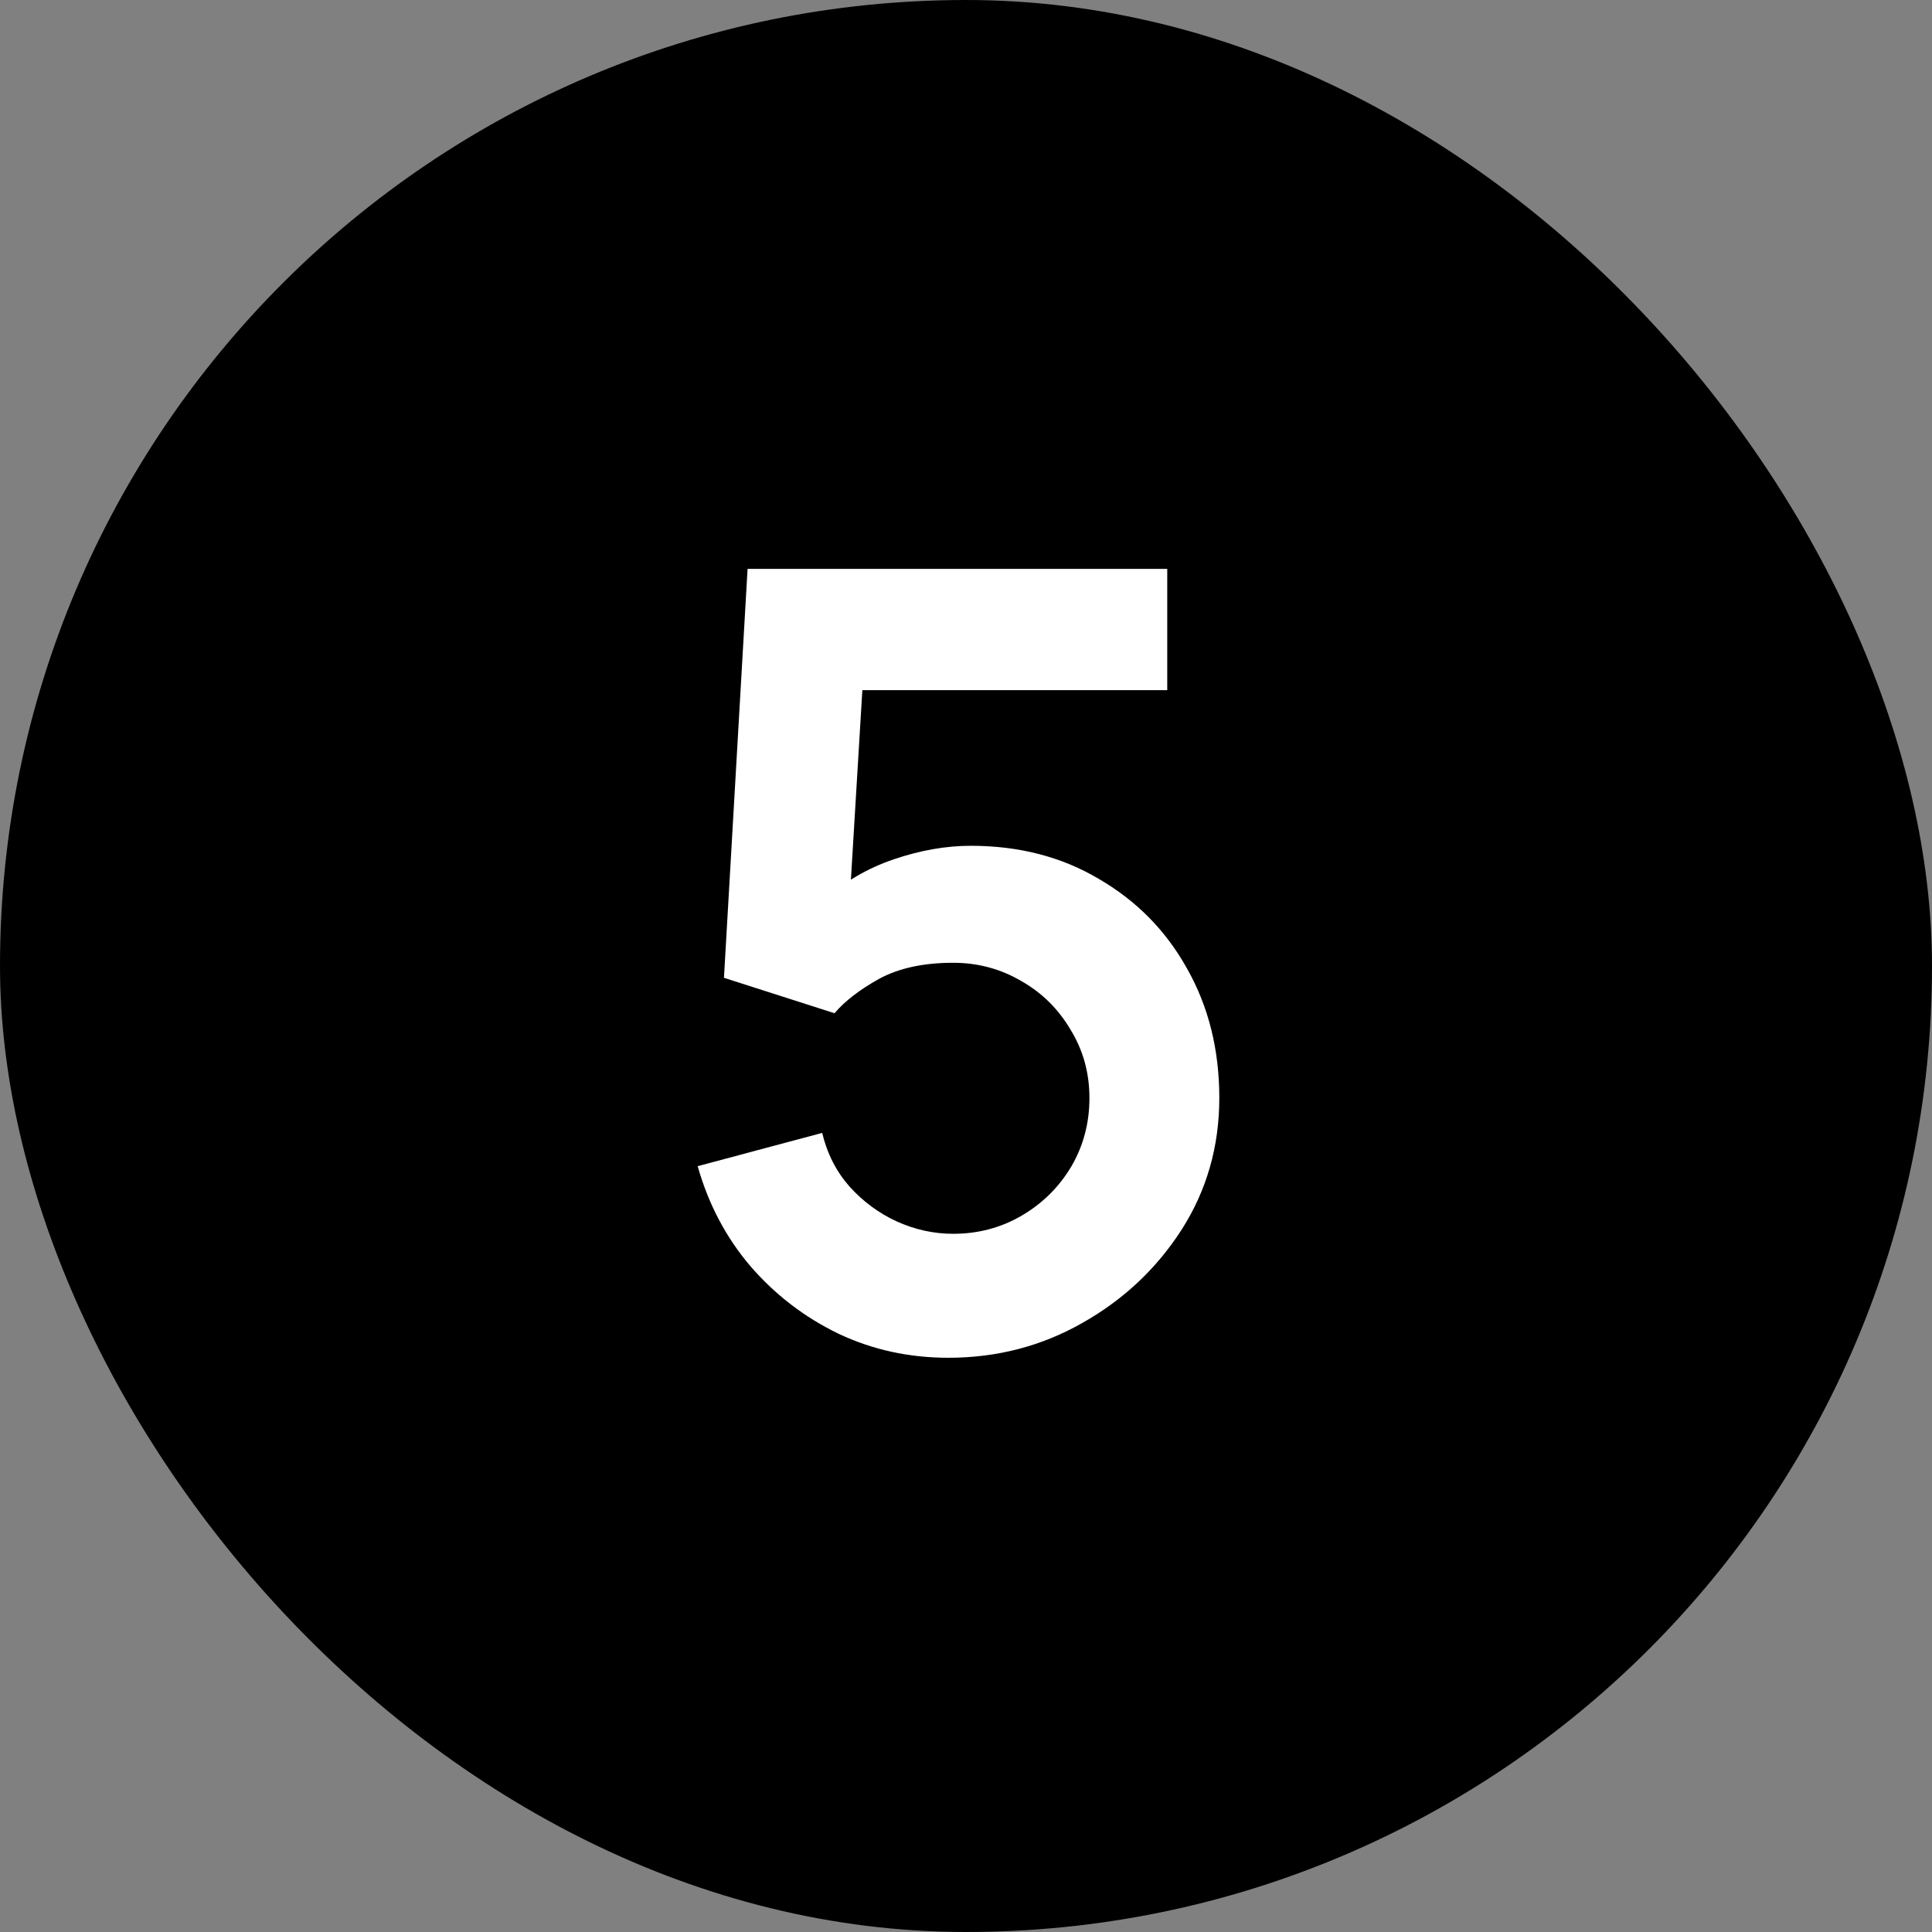
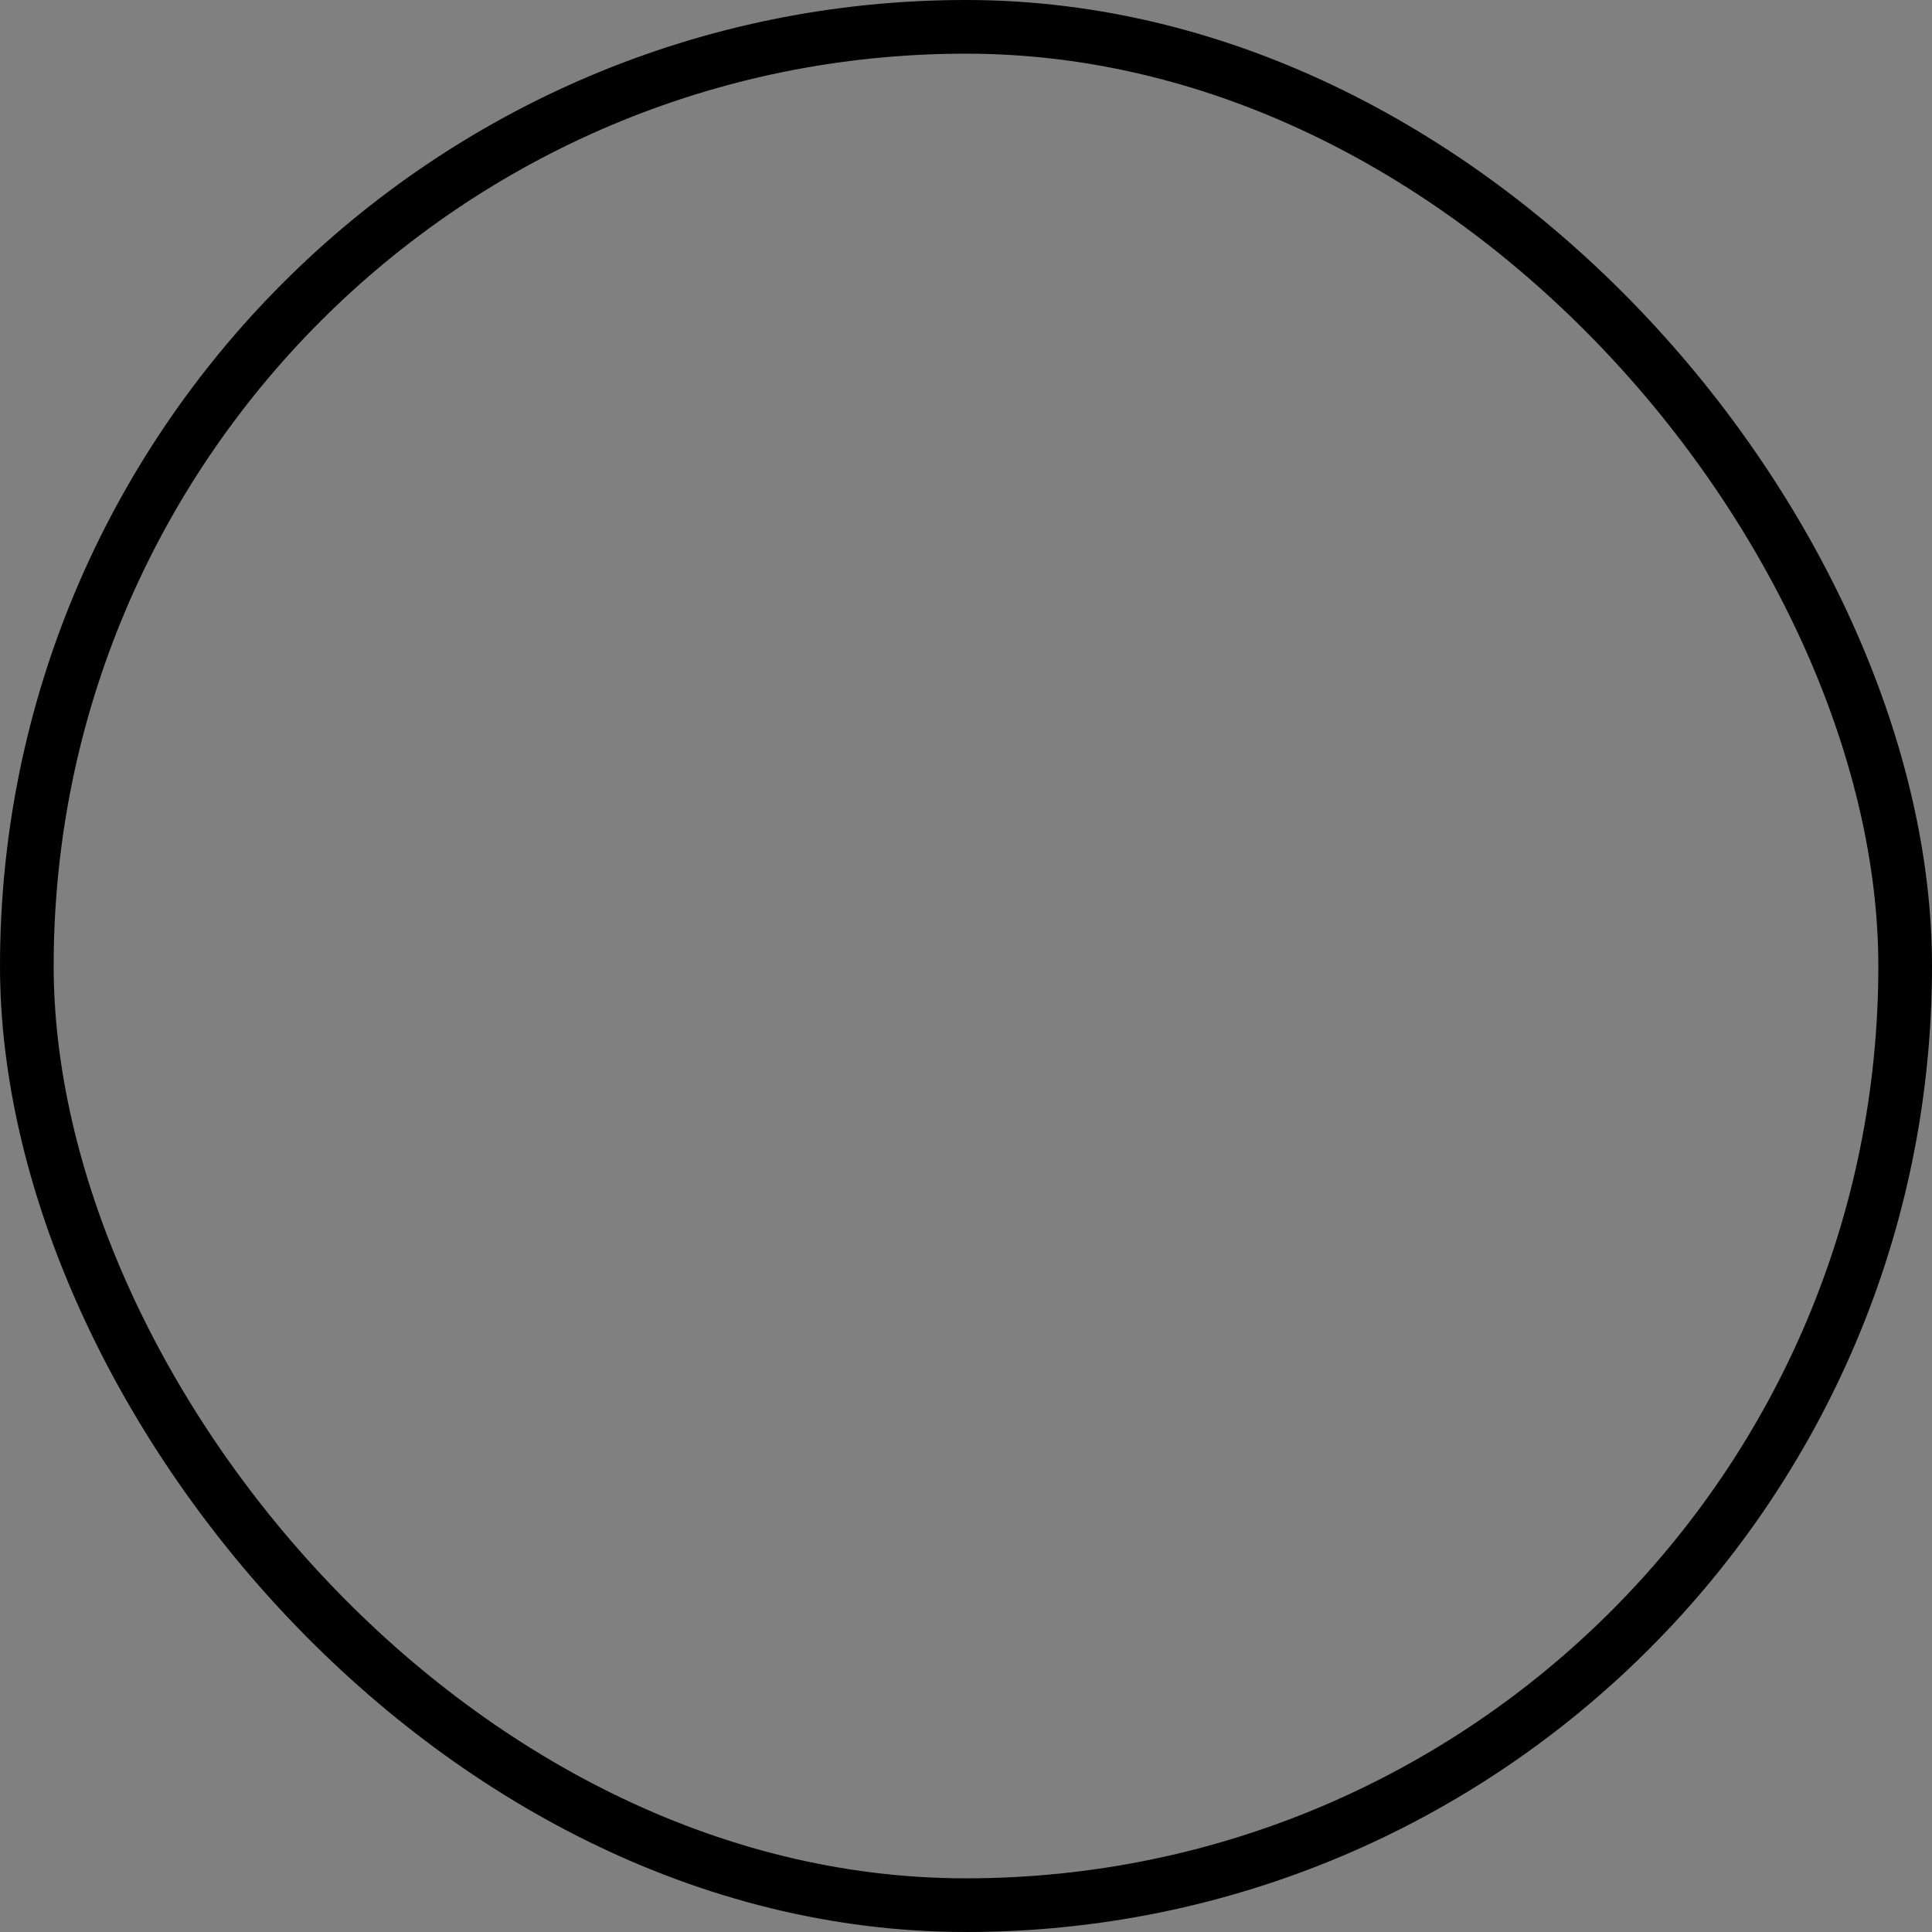
<svg xmlns="http://www.w3.org/2000/svg" width="36" height="36" viewBox="0 0 36 36" fill="none">
  <rect x="0" y="0" width="36" height="36" fill="#808080" stroke="none" />
-   <rect x="0.5" y="0.5" width="35" height="35" rx="17.5" fill="#192239" style="fill:#192239;fill:color(display-p3 0.098 0.135 0.223);fill-opacity:1;" />
  <rect x="0.5" y="0.5" width="35" height="35" rx="17.5" stroke="#192239" style="stroke:#192239;stroke:color(display-p3 0.098 0.135 0.223);stroke-opacity:1;" />
-   <path d="M17.67 25.3C16.937 25.3 16.253 25.15 15.62 24.85C14.987 24.543 14.44 24.123 13.98 23.59C13.527 23.057 13.2 22.437 13 21.73L15.32 21.11C15.413 21.497 15.583 21.83 15.83 22.11C16.083 22.39 16.377 22.607 16.71 22.76C17.05 22.913 17.4 22.99 17.76 22.99C18.227 22.99 18.653 22.877 19.04 22.65C19.427 22.423 19.733 22.12 19.96 21.74C20.187 21.353 20.3 20.927 20.3 20.46C20.3 19.993 20.183 19.57 19.95 19.19C19.723 18.803 19.417 18.5 19.03 18.28C18.643 18.053 18.22 17.94 17.76 17.94C17.207 17.94 16.747 18.04 16.38 18.24C16.02 18.44 15.743 18.653 15.55 18.88L13.49 18.22L13.93 10.6H21.75V12.86H15.22L16.12 12.01L15.8 17.31L15.36 16.77C15.733 16.43 16.167 16.177 16.66 16.01C17.153 15.843 17.63 15.76 18.09 15.76C18.99 15.76 19.787 15.967 20.48 16.38C21.18 16.787 21.727 17.343 22.12 18.05C22.52 18.757 22.72 19.56 22.72 20.46C22.72 21.36 22.487 22.177 22.02 22.91C21.553 23.637 20.937 24.217 20.17 24.65C19.41 25.083 18.577 25.3 17.67 25.3Z" fill="white" style="fill:white;fill-opacity:1;" />
</svg>